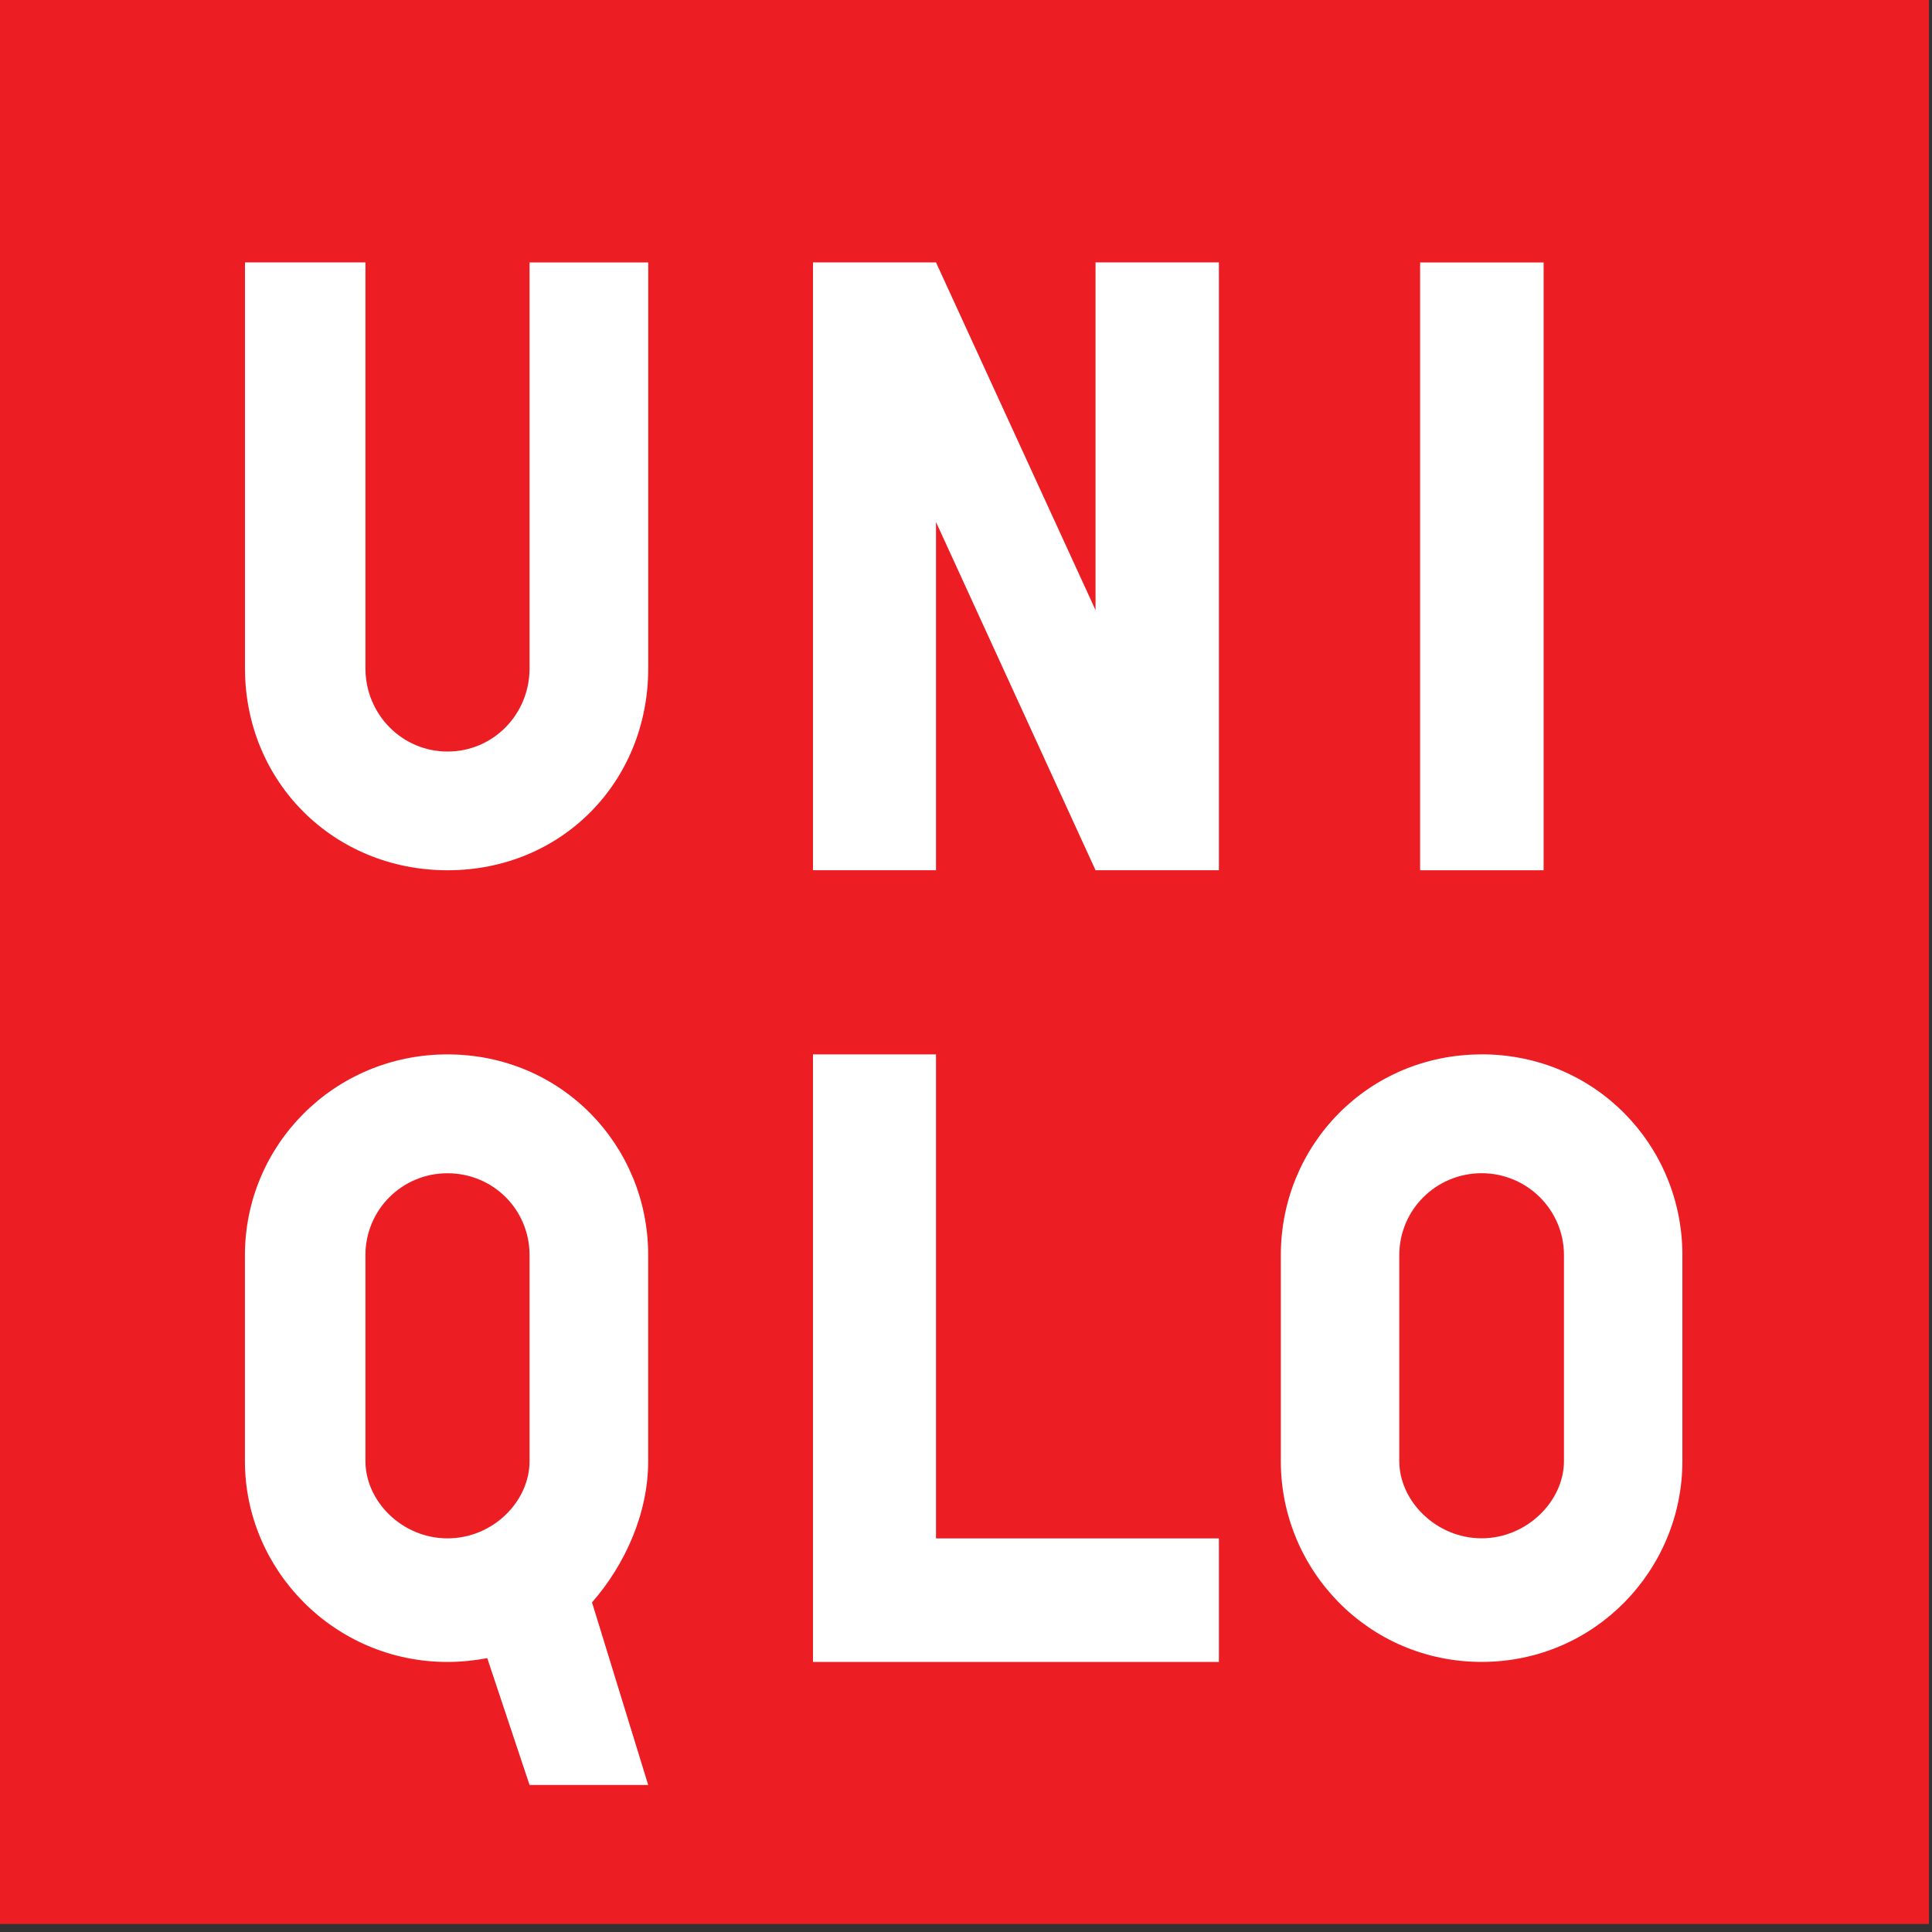
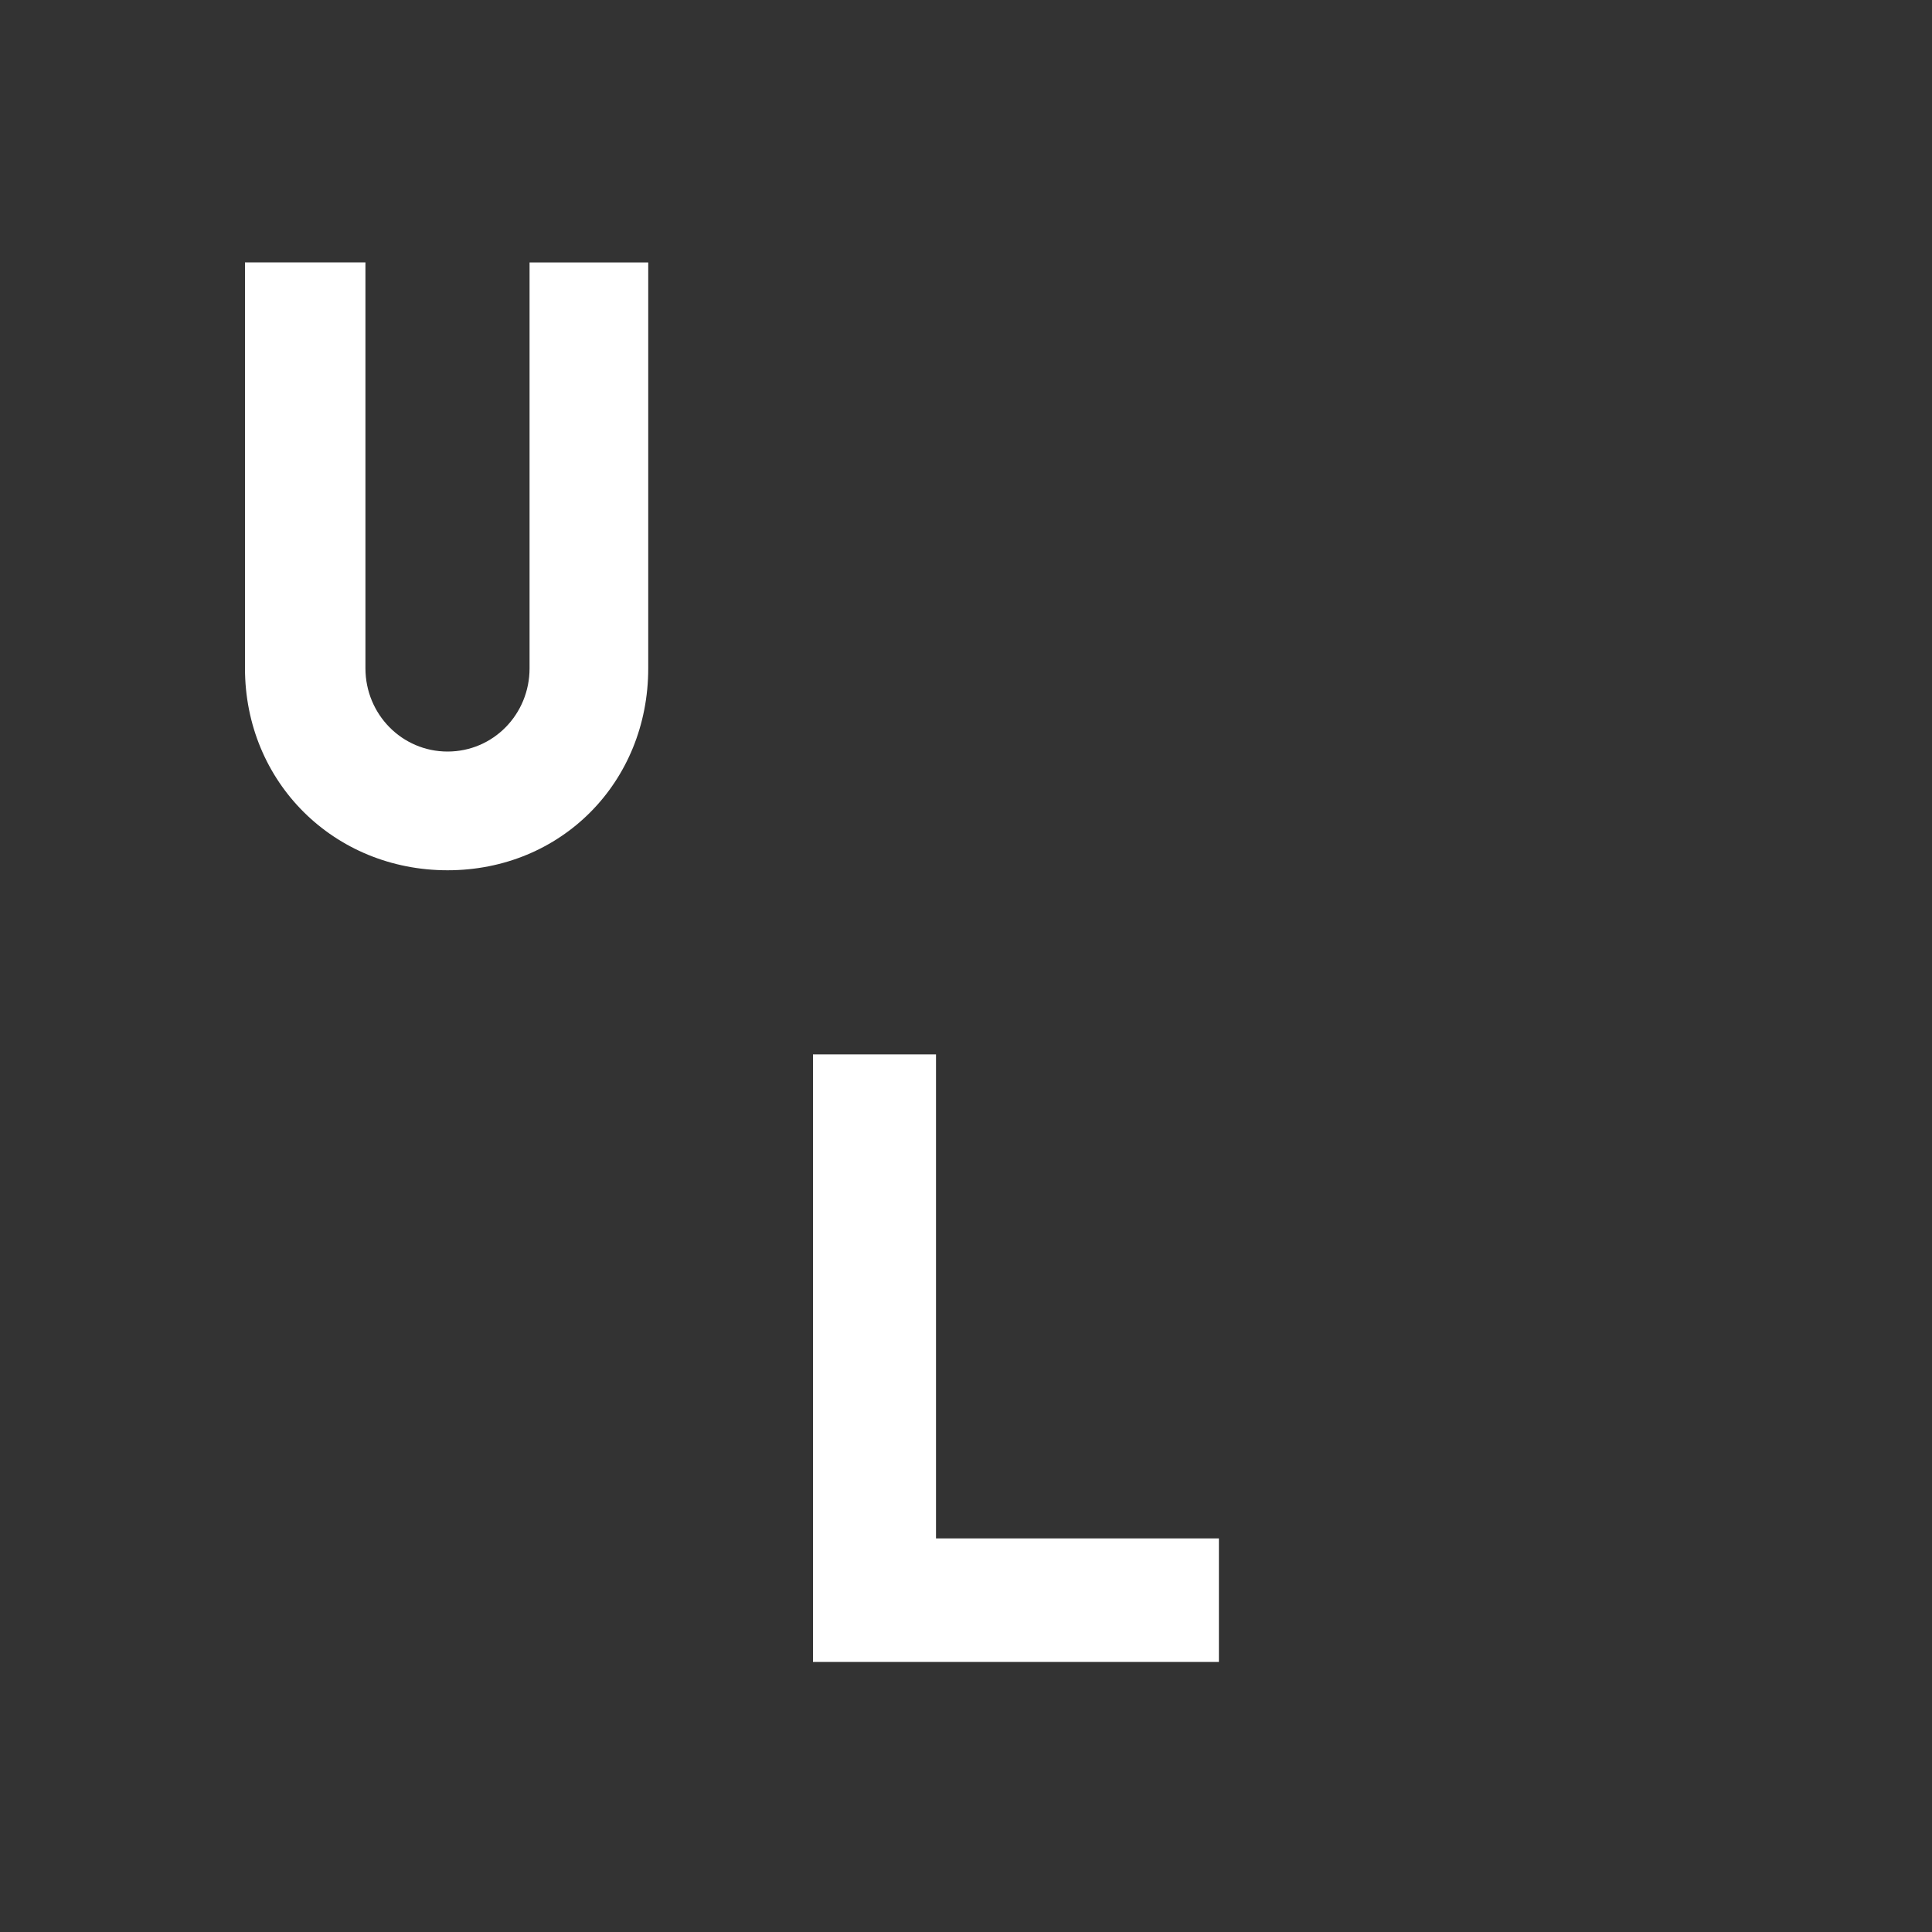
<svg xmlns="http://www.w3.org/2000/svg" width="40" height="40" viewBox="0 0 40 40">
  <rect x="0" y="0" width="40" height="40" fill="#333333" stroke="none" />
  <g fill="none" fill-rule="evenodd">
    <g fill-rule="nonzero">
      <g>
-         <path fill="#ED1D24" d="M0 39.834L39.937 39.834 39.937 0 0 0 0 39.834z" transform="translate(-120 -17) translate(120 17)" />
-         <path fill="#FFF" d="M29.402 5.434L31.959 5.434 31.959 18.018 29.402 18.018z" transform="translate(-120 -17) translate(120 17)" />
        <g fill="#FFF">
          <path d="M8.418 4.709c0-2.36-1.8-4.182-4.155-4.182C1.913.527.069 2.348.069 4.71v8.402h2.494V4.709c0-.954.758-1.724 1.7-1.724.946 0 1.698.77 1.698 1.724v8.402h2.457V4.709z" transform="translate(-120 -17) translate(120 17) matrix(1 0 0 -1 5.003 18.545)" />
        </g>
        <g fill="#FFF">
          <path d="M8.418 0L0.014 0 0.014 12.579 2.561 12.579 2.561 2.558 8.418 2.558z" transform="translate(-120 -17) translate(120 17) matrix(1 0 0 -1 16.818 34.409)" />
        </g>
        <g fill="#FFF">
-           <path d="M8.418 0L5.864 0 2.561 7.209 2.561 0 0.014 0 0.014 12.584 2.561 12.584 5.864 5.385 5.864 12.584 8.418 12.584z" transform="translate(-120 -17) translate(120 17) matrix(1 0 0 -1 16.818 18.017)" />
-         </g>
+           </g>
        <g fill="#FFF">
-           <path d="M4.709 15.696c-2.347 0-4.193-1.88-4.193-4.156V7.274c0-2.247 1.846-4.157 4.193-4.157.284 0 .56.03.824.079L6.409.57h2.456L7.702 4.35c.681.778 1.163 1.837 1.163 2.924v4.266c0 2.276-1.8 4.156-4.156 4.156m1.7-8.422c0-.828-.752-1.598-1.7-1.598-.94 0-1.698.77-1.698 1.598v4.266c0 .94.758 1.695 1.698 1.695.948 0 1.7-.755 1.7-1.695V7.274z" transform="translate(-120 -17) translate(120 17) matrix(1 0 0 -1 4.555 37.526)" />
-         </g>
+           </g>
        <g fill="#FFF">
-           <path d="M4.709 12.698c-2.353 0-4.158-1.88-4.158-4.156V4.275C.55 2.03 2.356.12 4.709.12c2.348 0 4.156 1.91 4.156 4.156v4.267c0 2.276-1.808 4.156-4.156 4.156m1.704-8.423c0-.827-.769-1.597-1.704-1.597-.94 0-1.705.77-1.705 1.597v4.267c0 .94.765 1.695 1.705 1.695.935 0 1.704-.755 1.704-1.695V4.275z" transform="translate(-120 -17) translate(120 17) matrix(1 0 0 -1 25.967 34.528)" />
-         </g>
+           </g>
      </g>
    </g>
  </g>
</svg>